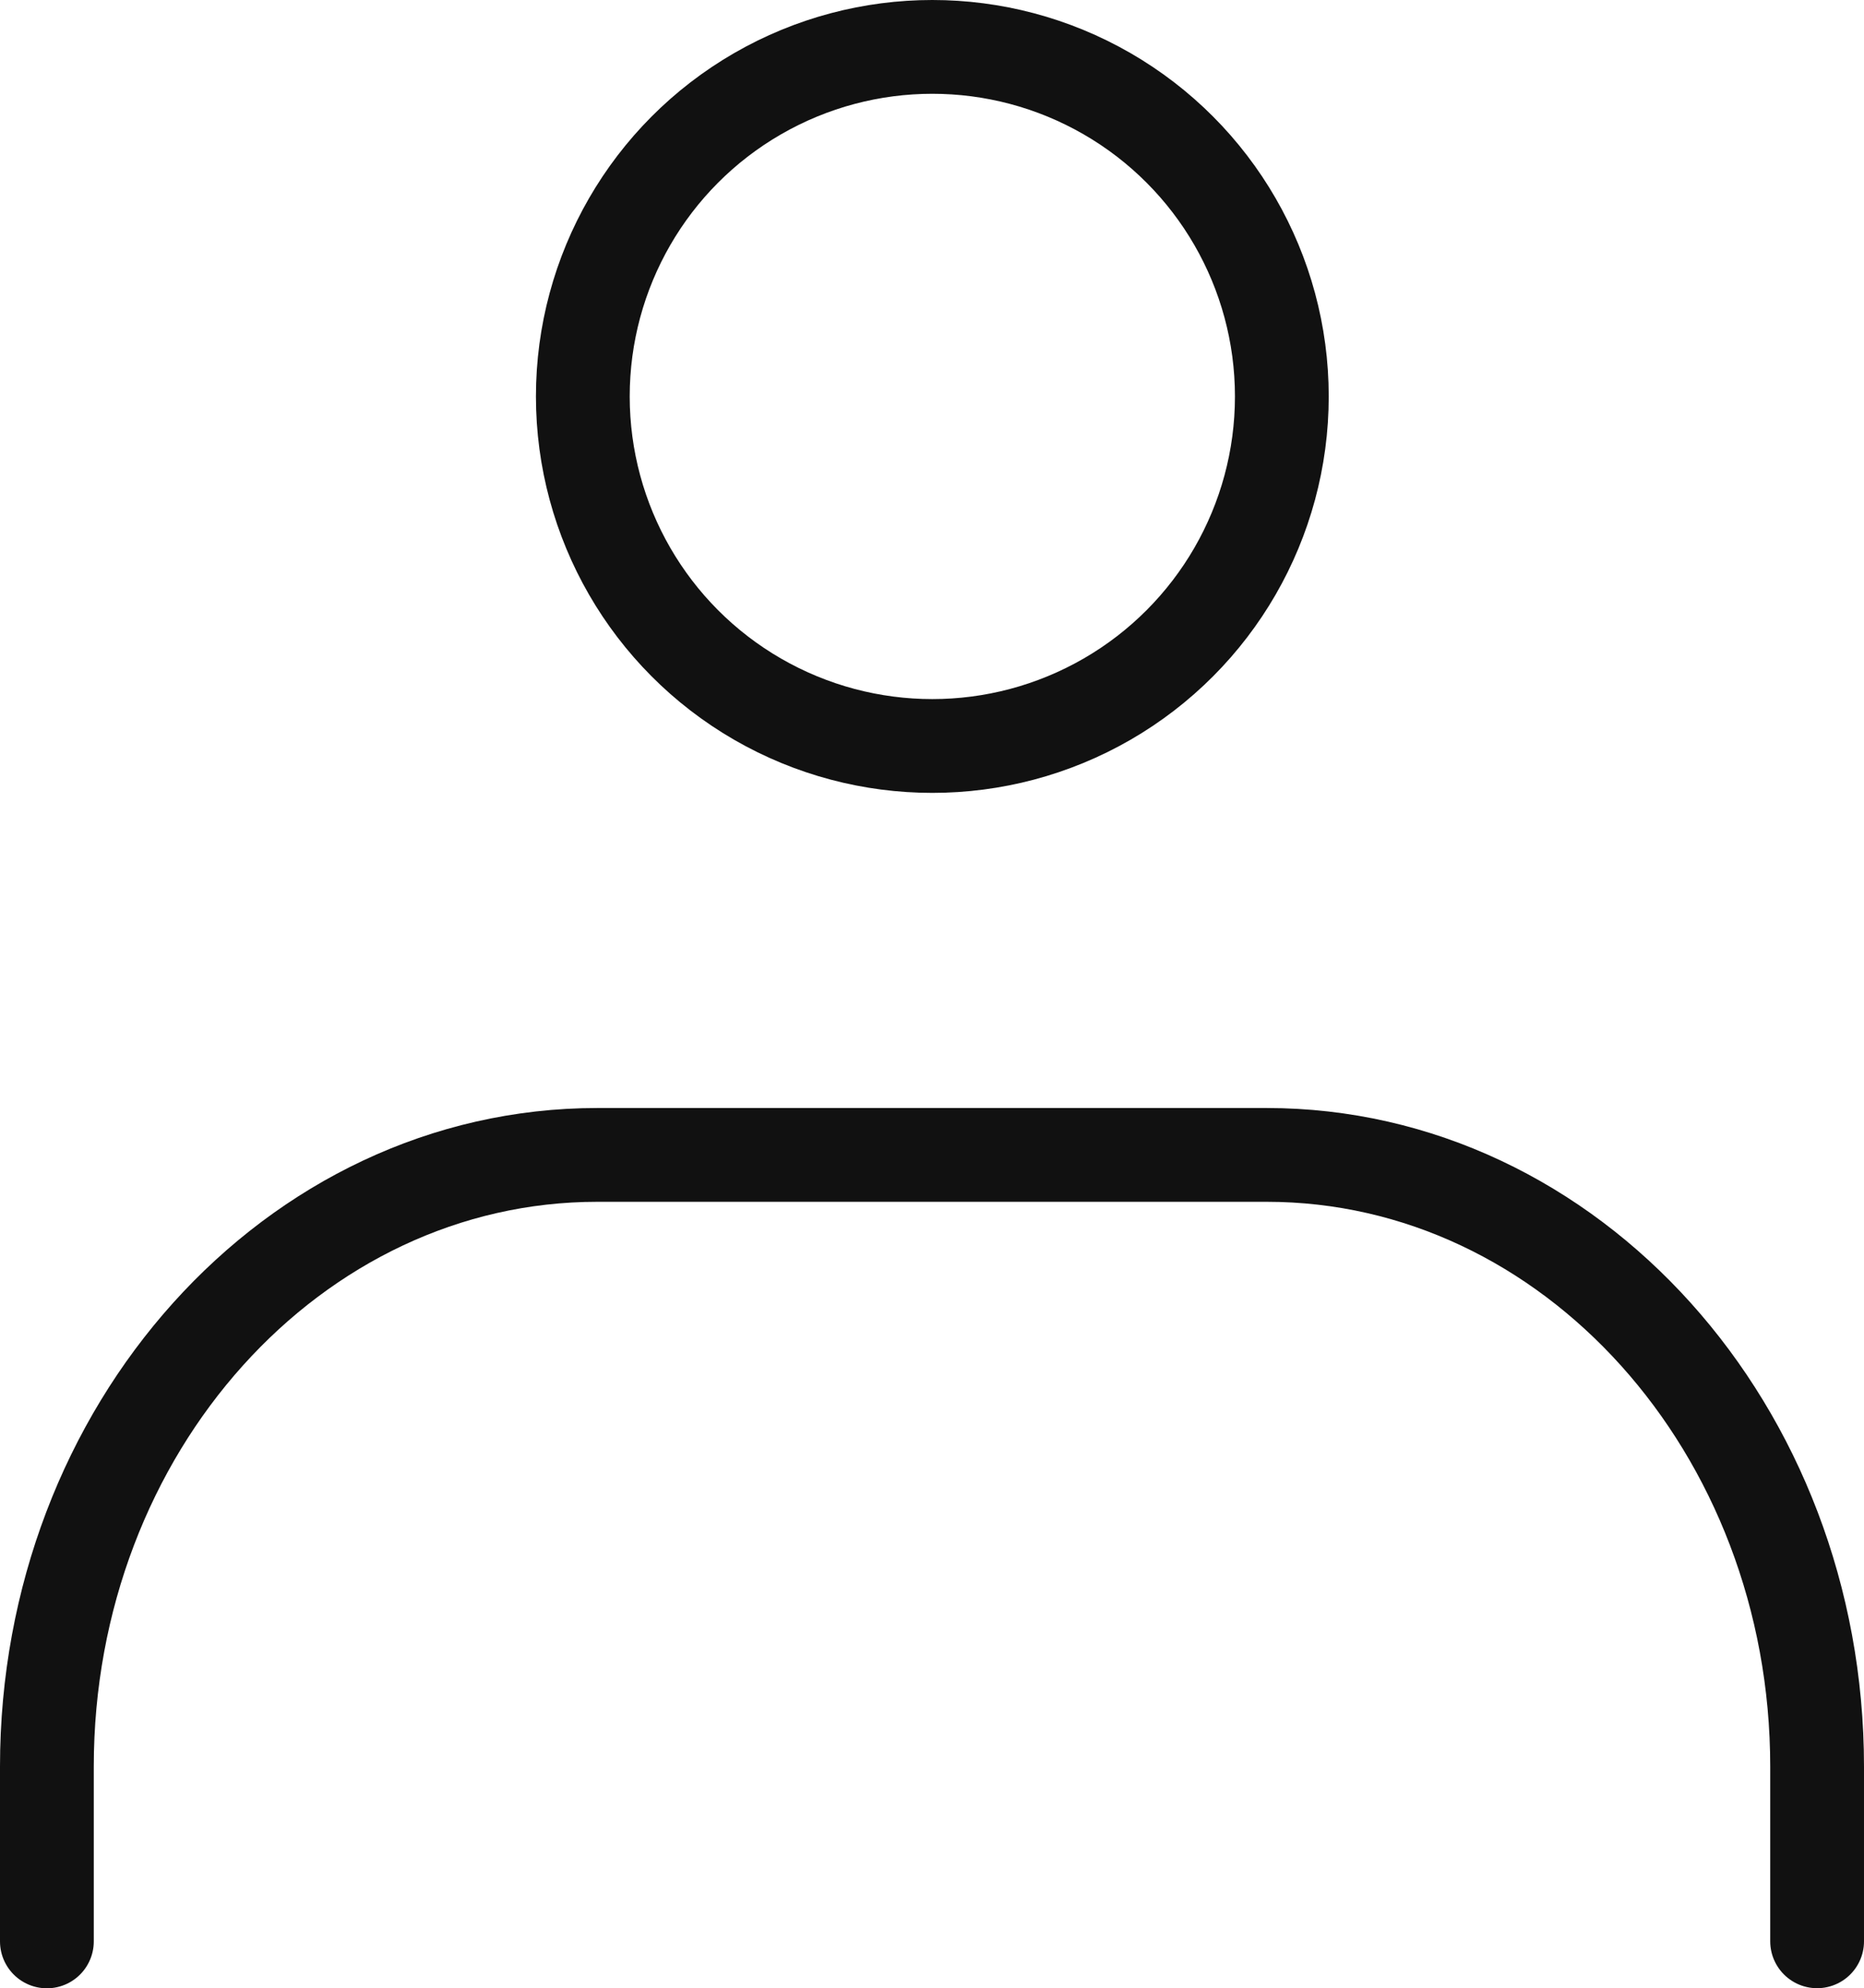
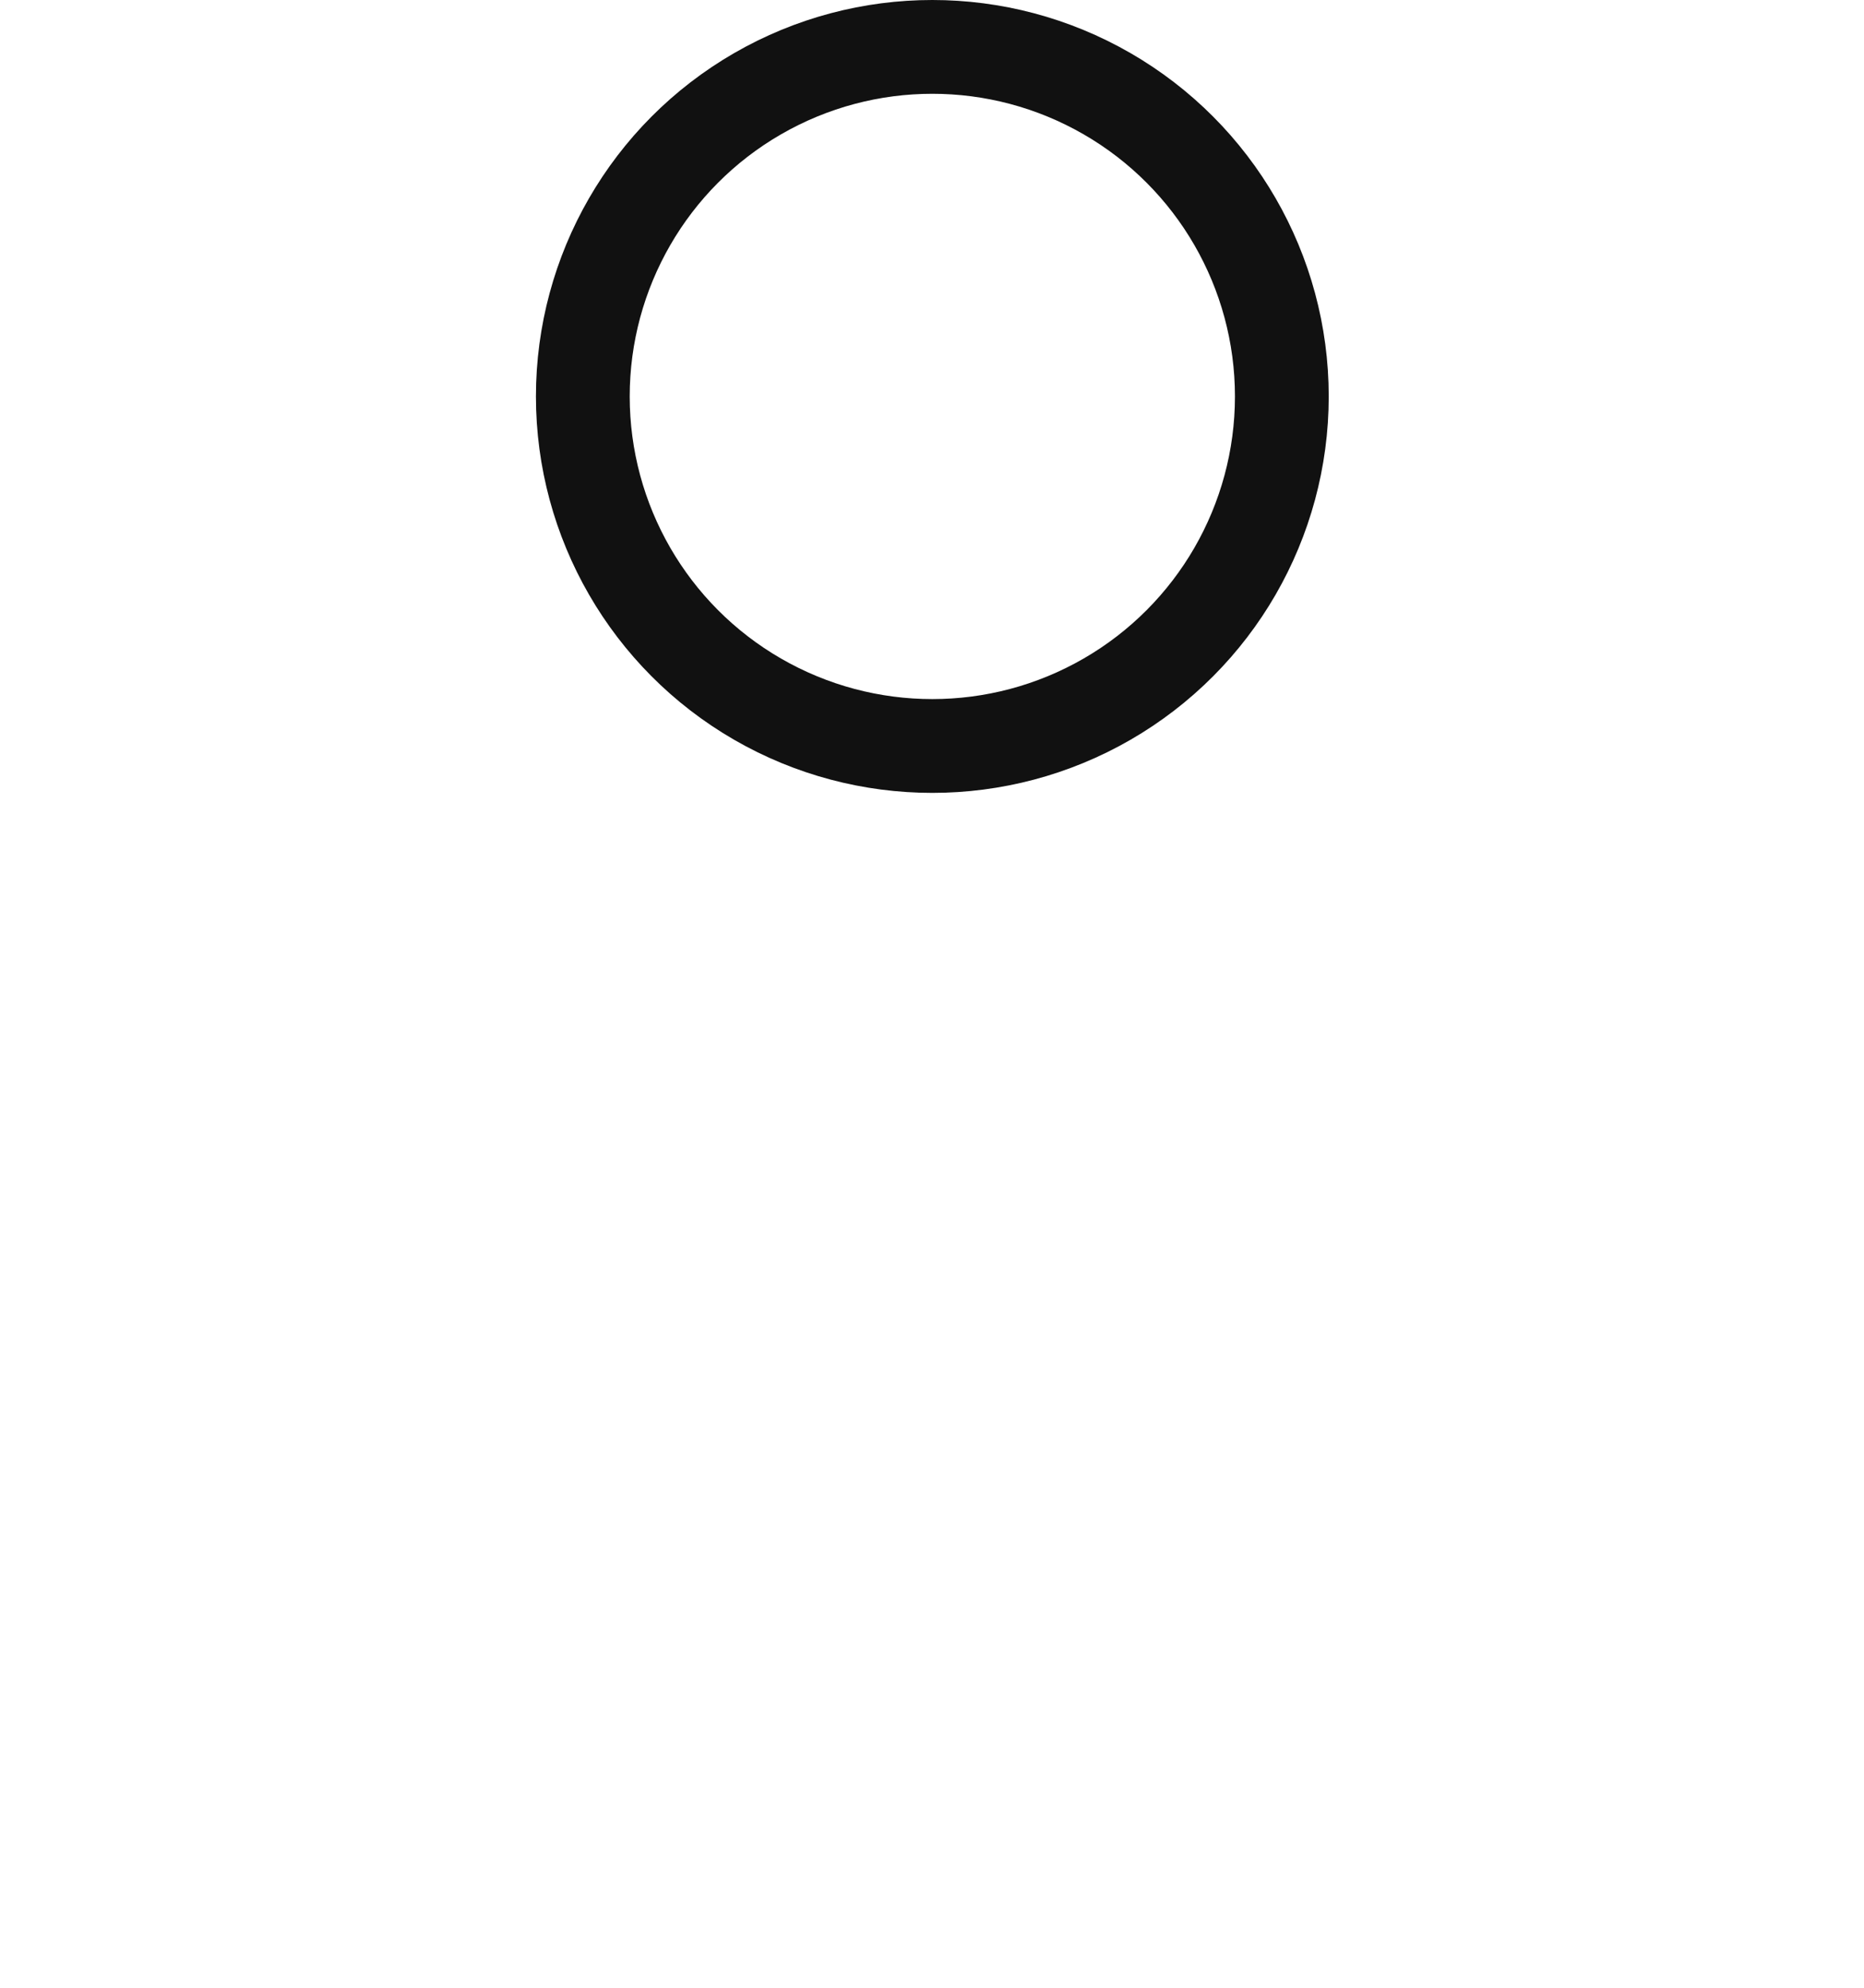
<svg xmlns="http://www.w3.org/2000/svg" width="19.877" height="21.2" viewBox="0 0 19.877 21.2">
  <g id="icon_data" transform="translate(0.5 0.5)">
    <circle id="楕円形_300" data-name="楕円形 300" cx="3.727" cy="3.727" r="3.727" transform="translate(5.715)" fill="none" stroke="#111" stroke-linecap="round" stroke-linejoin="round" stroke-width="1" />
-     <path id="パス_14446" data-name="パス 14446" d="M8.93,35.536V33.672c0-3.6,2.627-6.522,5.87-6.522h7.137c3.242,0,5.87,2.926,5.87,6.522v1.863" transform="translate(-8.93 -15.336)" fill="none" stroke="#111" stroke-linecap="round" stroke-linejoin="round" stroke-width="1" />
  </g>
</svg>